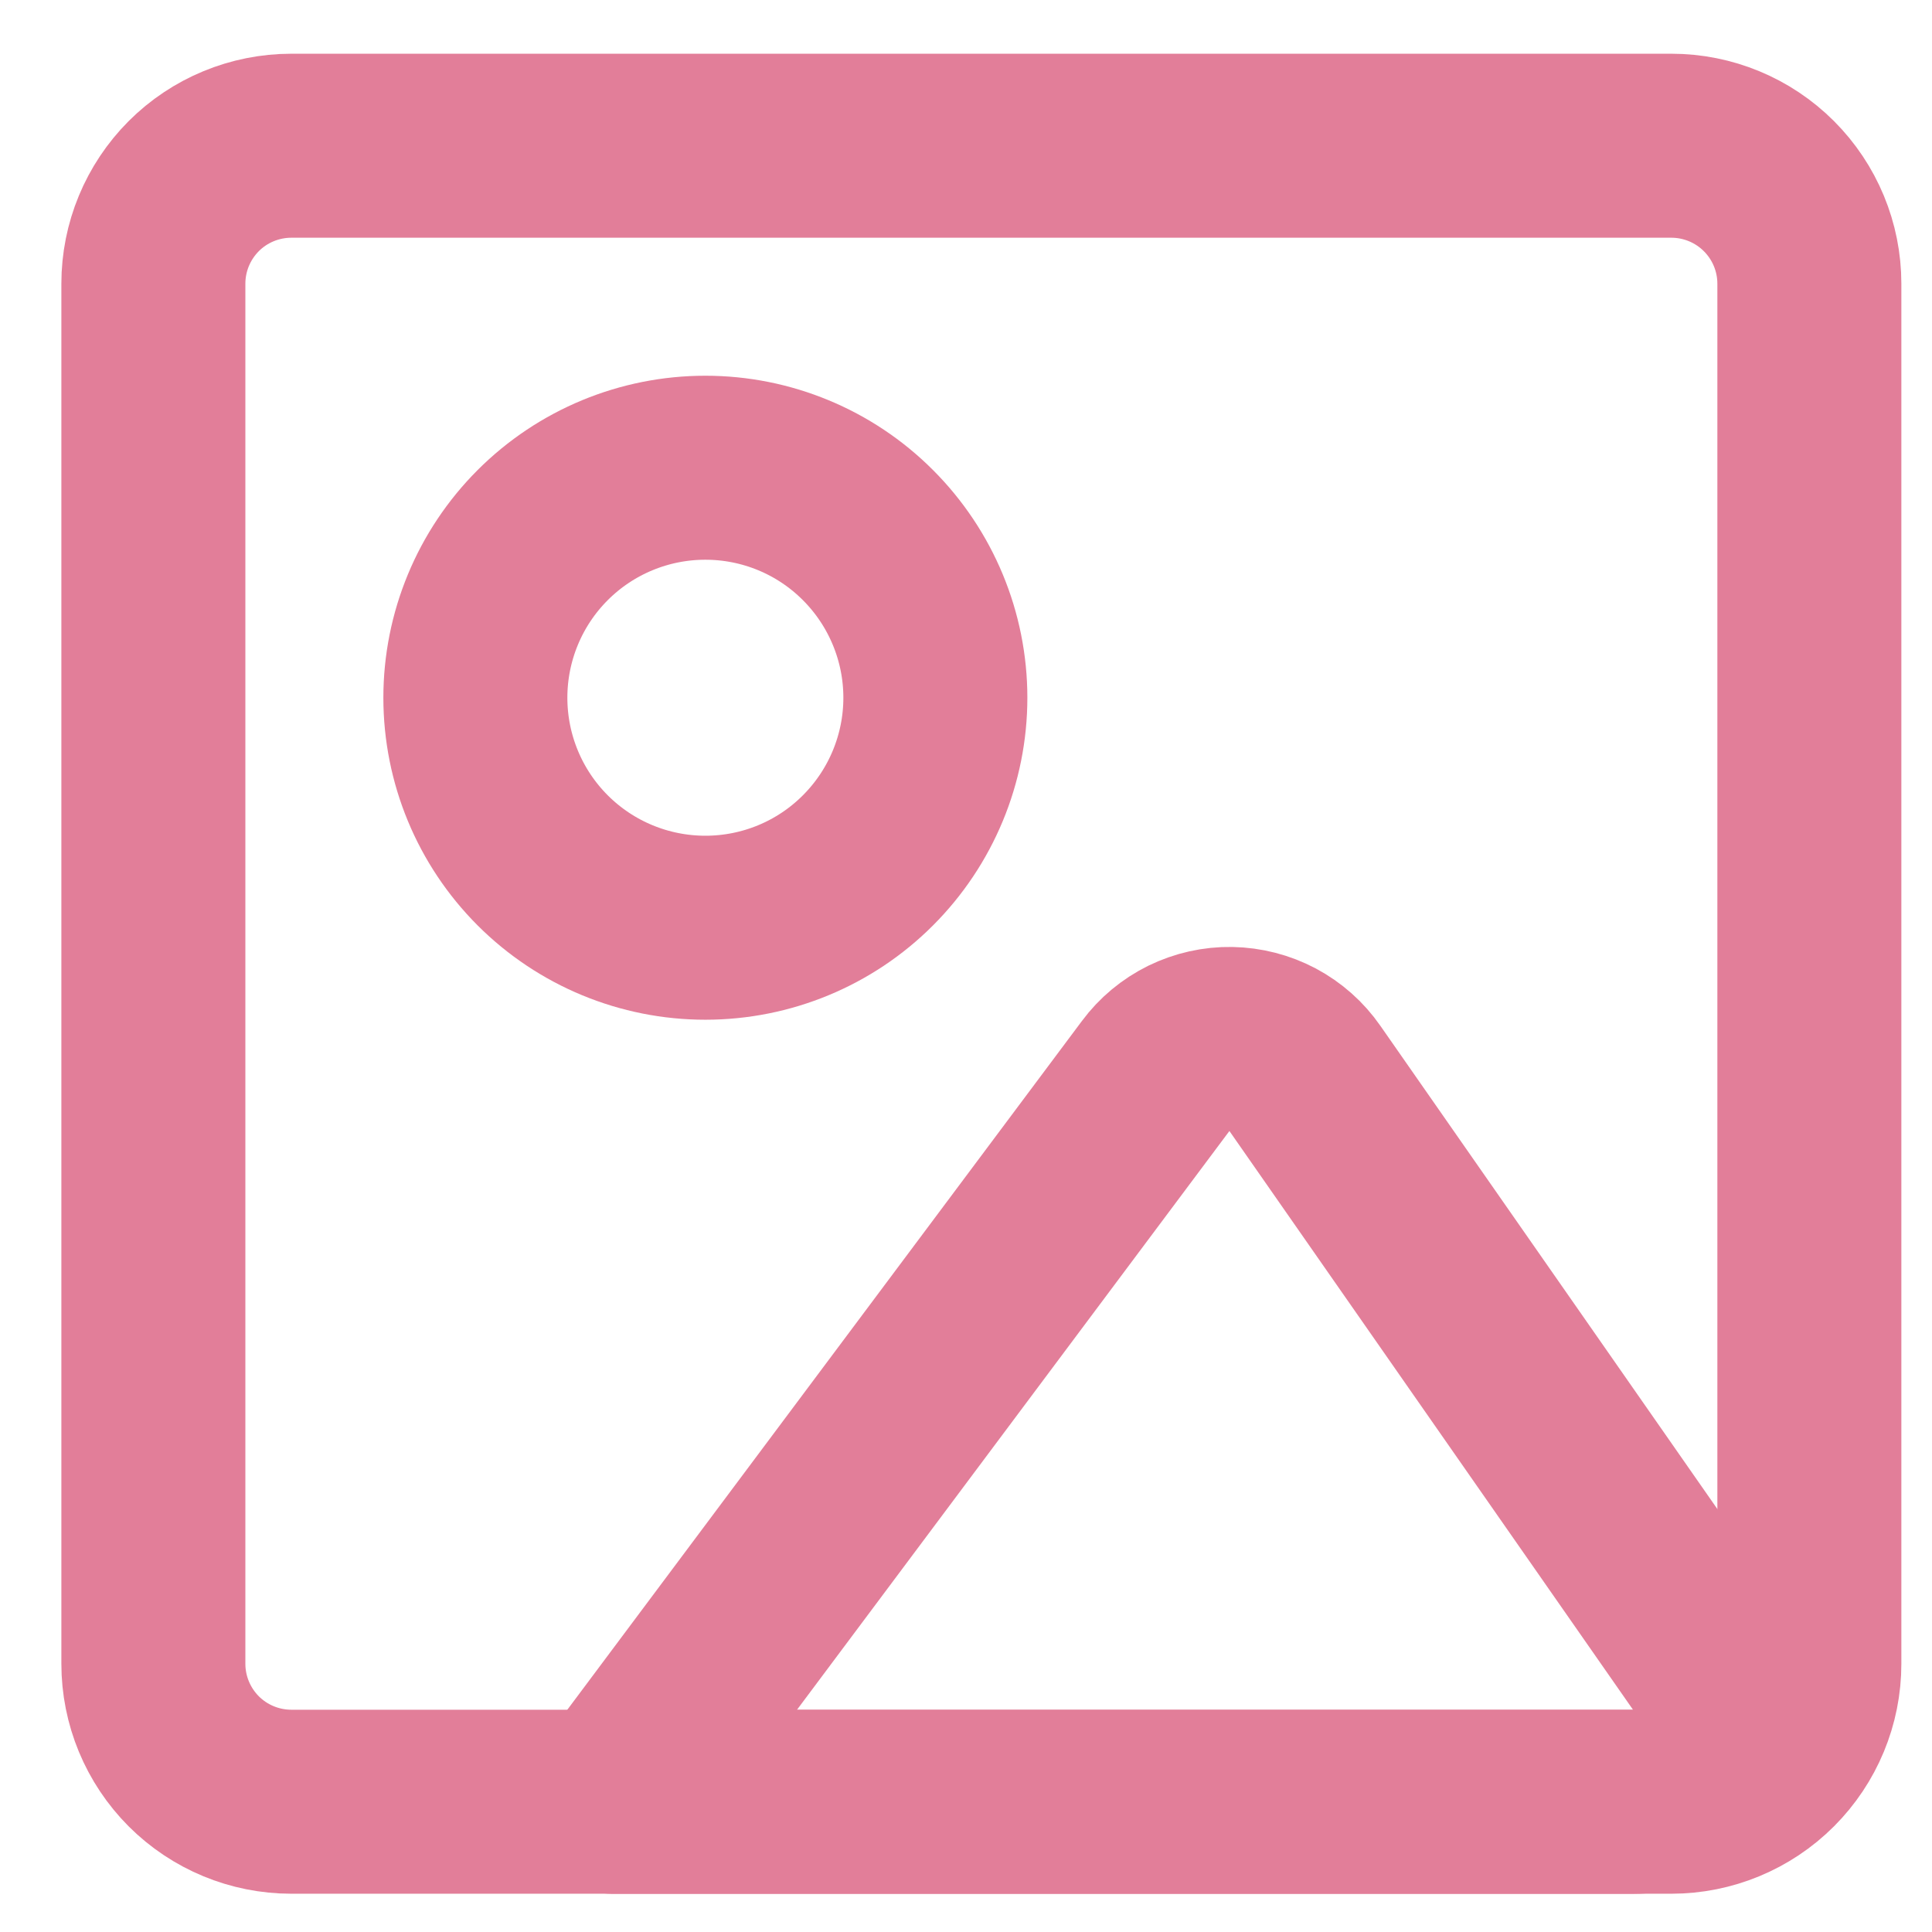
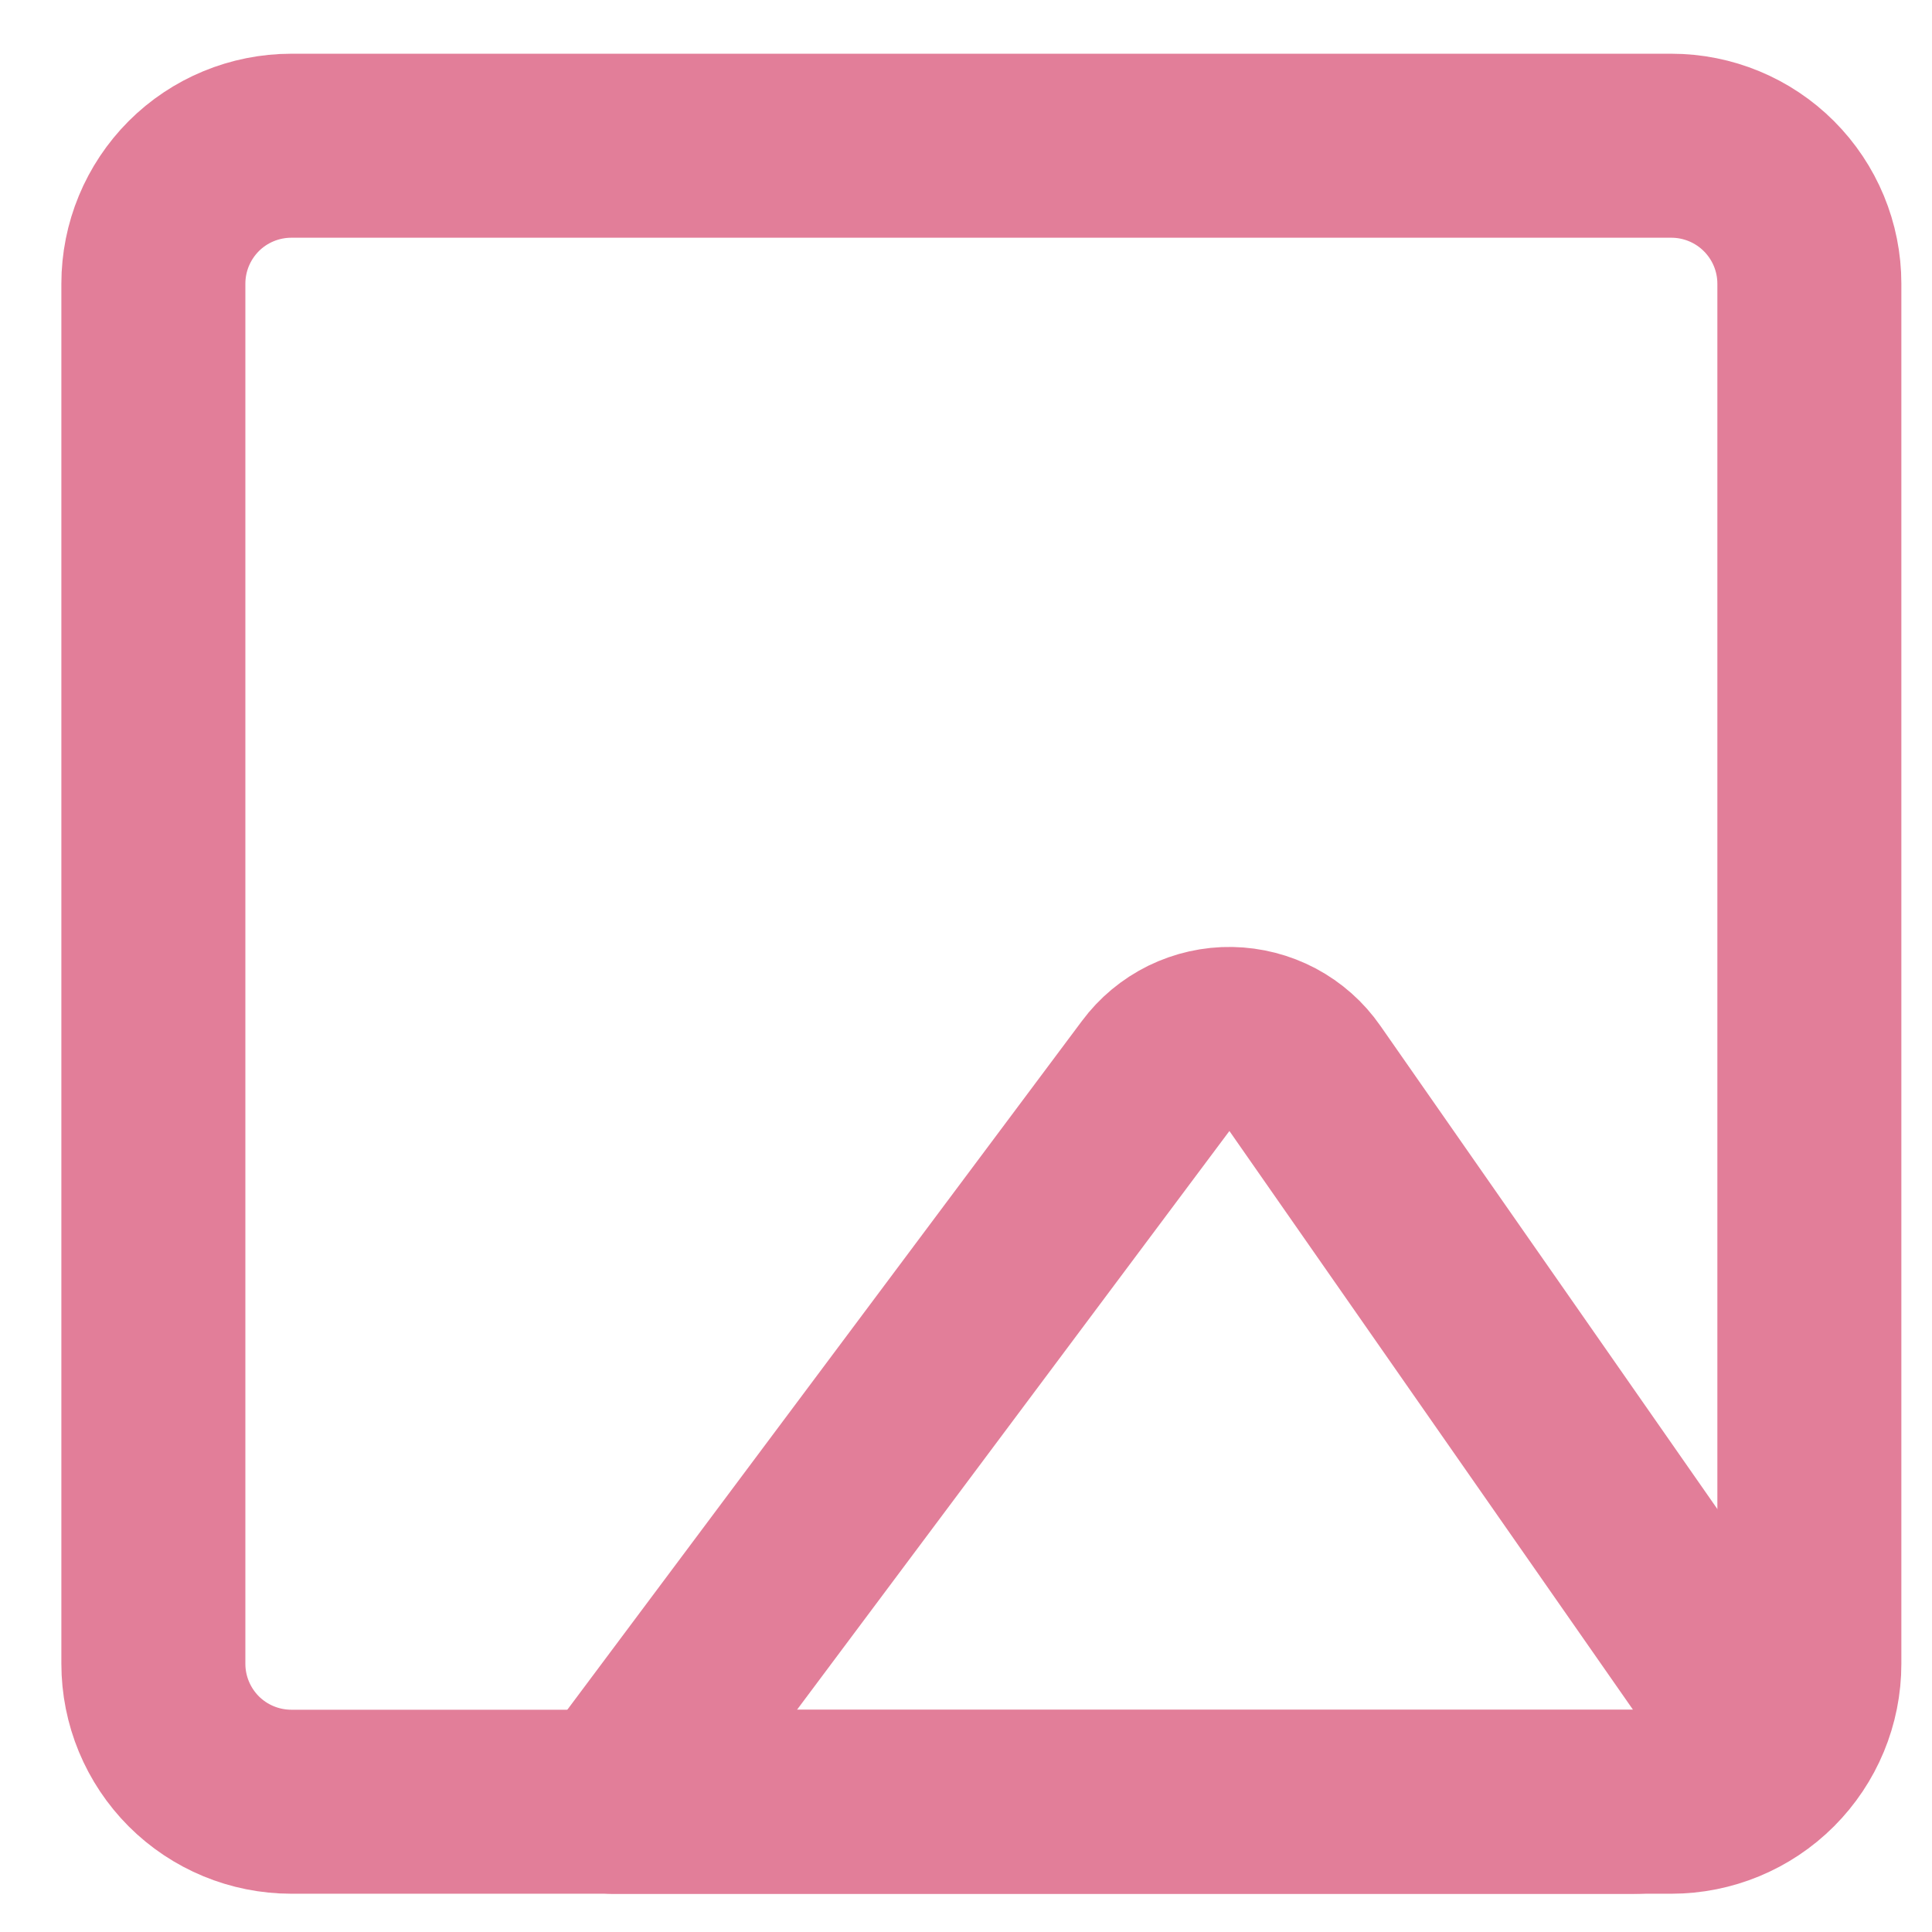
<svg xmlns="http://www.w3.org/2000/svg" width="21" height="21" viewBox="0 0 21 21" fill="none">
  <path d="M18.167 1.584H3.167C2.769 1.584 2.387 1.742 2.106 2.023C1.825 2.305 1.667 2.686 1.667 3.084V18.084C1.667 18.482 1.825 18.863 2.106 19.145C2.387 19.426 2.769 19.584 3.167 19.584H18.167C18.564 19.584 18.946 19.426 19.227 19.145C19.509 18.863 19.667 18.482 19.667 18.084V3.084C19.667 2.686 19.509 2.305 19.227 2.023C18.946 1.742 18.564 1.584 18.167 1.584Z" stroke="#E27E99" stroke-width="2" stroke-linecap="round" stroke-linejoin="round" />
-   <path d="M7.667 10.084C8.33 10.084 8.966 9.821 9.434 9.352C9.903 8.883 10.167 8.247 10.167 7.584C10.167 6.921 9.903 6.285 9.434 5.816C8.966 5.347 8.33 5.084 7.667 5.084C7.004 5.084 6.368 5.347 5.899 5.816C5.43 6.285 5.167 6.921 5.167 7.584C5.167 8.247 5.43 8.883 5.899 9.352C6.368 9.821 7.004 10.084 7.667 10.084Z" stroke="#E27E99" stroke-width="2" stroke-linecap="round" stroke-linejoin="round" />
  <path d="M12.562 11.695C12.656 11.568 12.78 11.465 12.922 11.395C13.064 11.326 13.221 11.29 13.379 11.293C13.537 11.296 13.693 11.336 13.833 11.41C13.973 11.485 14.093 11.591 14.183 11.721L18.571 18.013C19.033 18.676 18.558 19.585 17.751 19.585H6.667L12.562 11.695Z" stroke="#E27E99" stroke-width="2" stroke-linecap="round" stroke-linejoin="round" />
</svg>